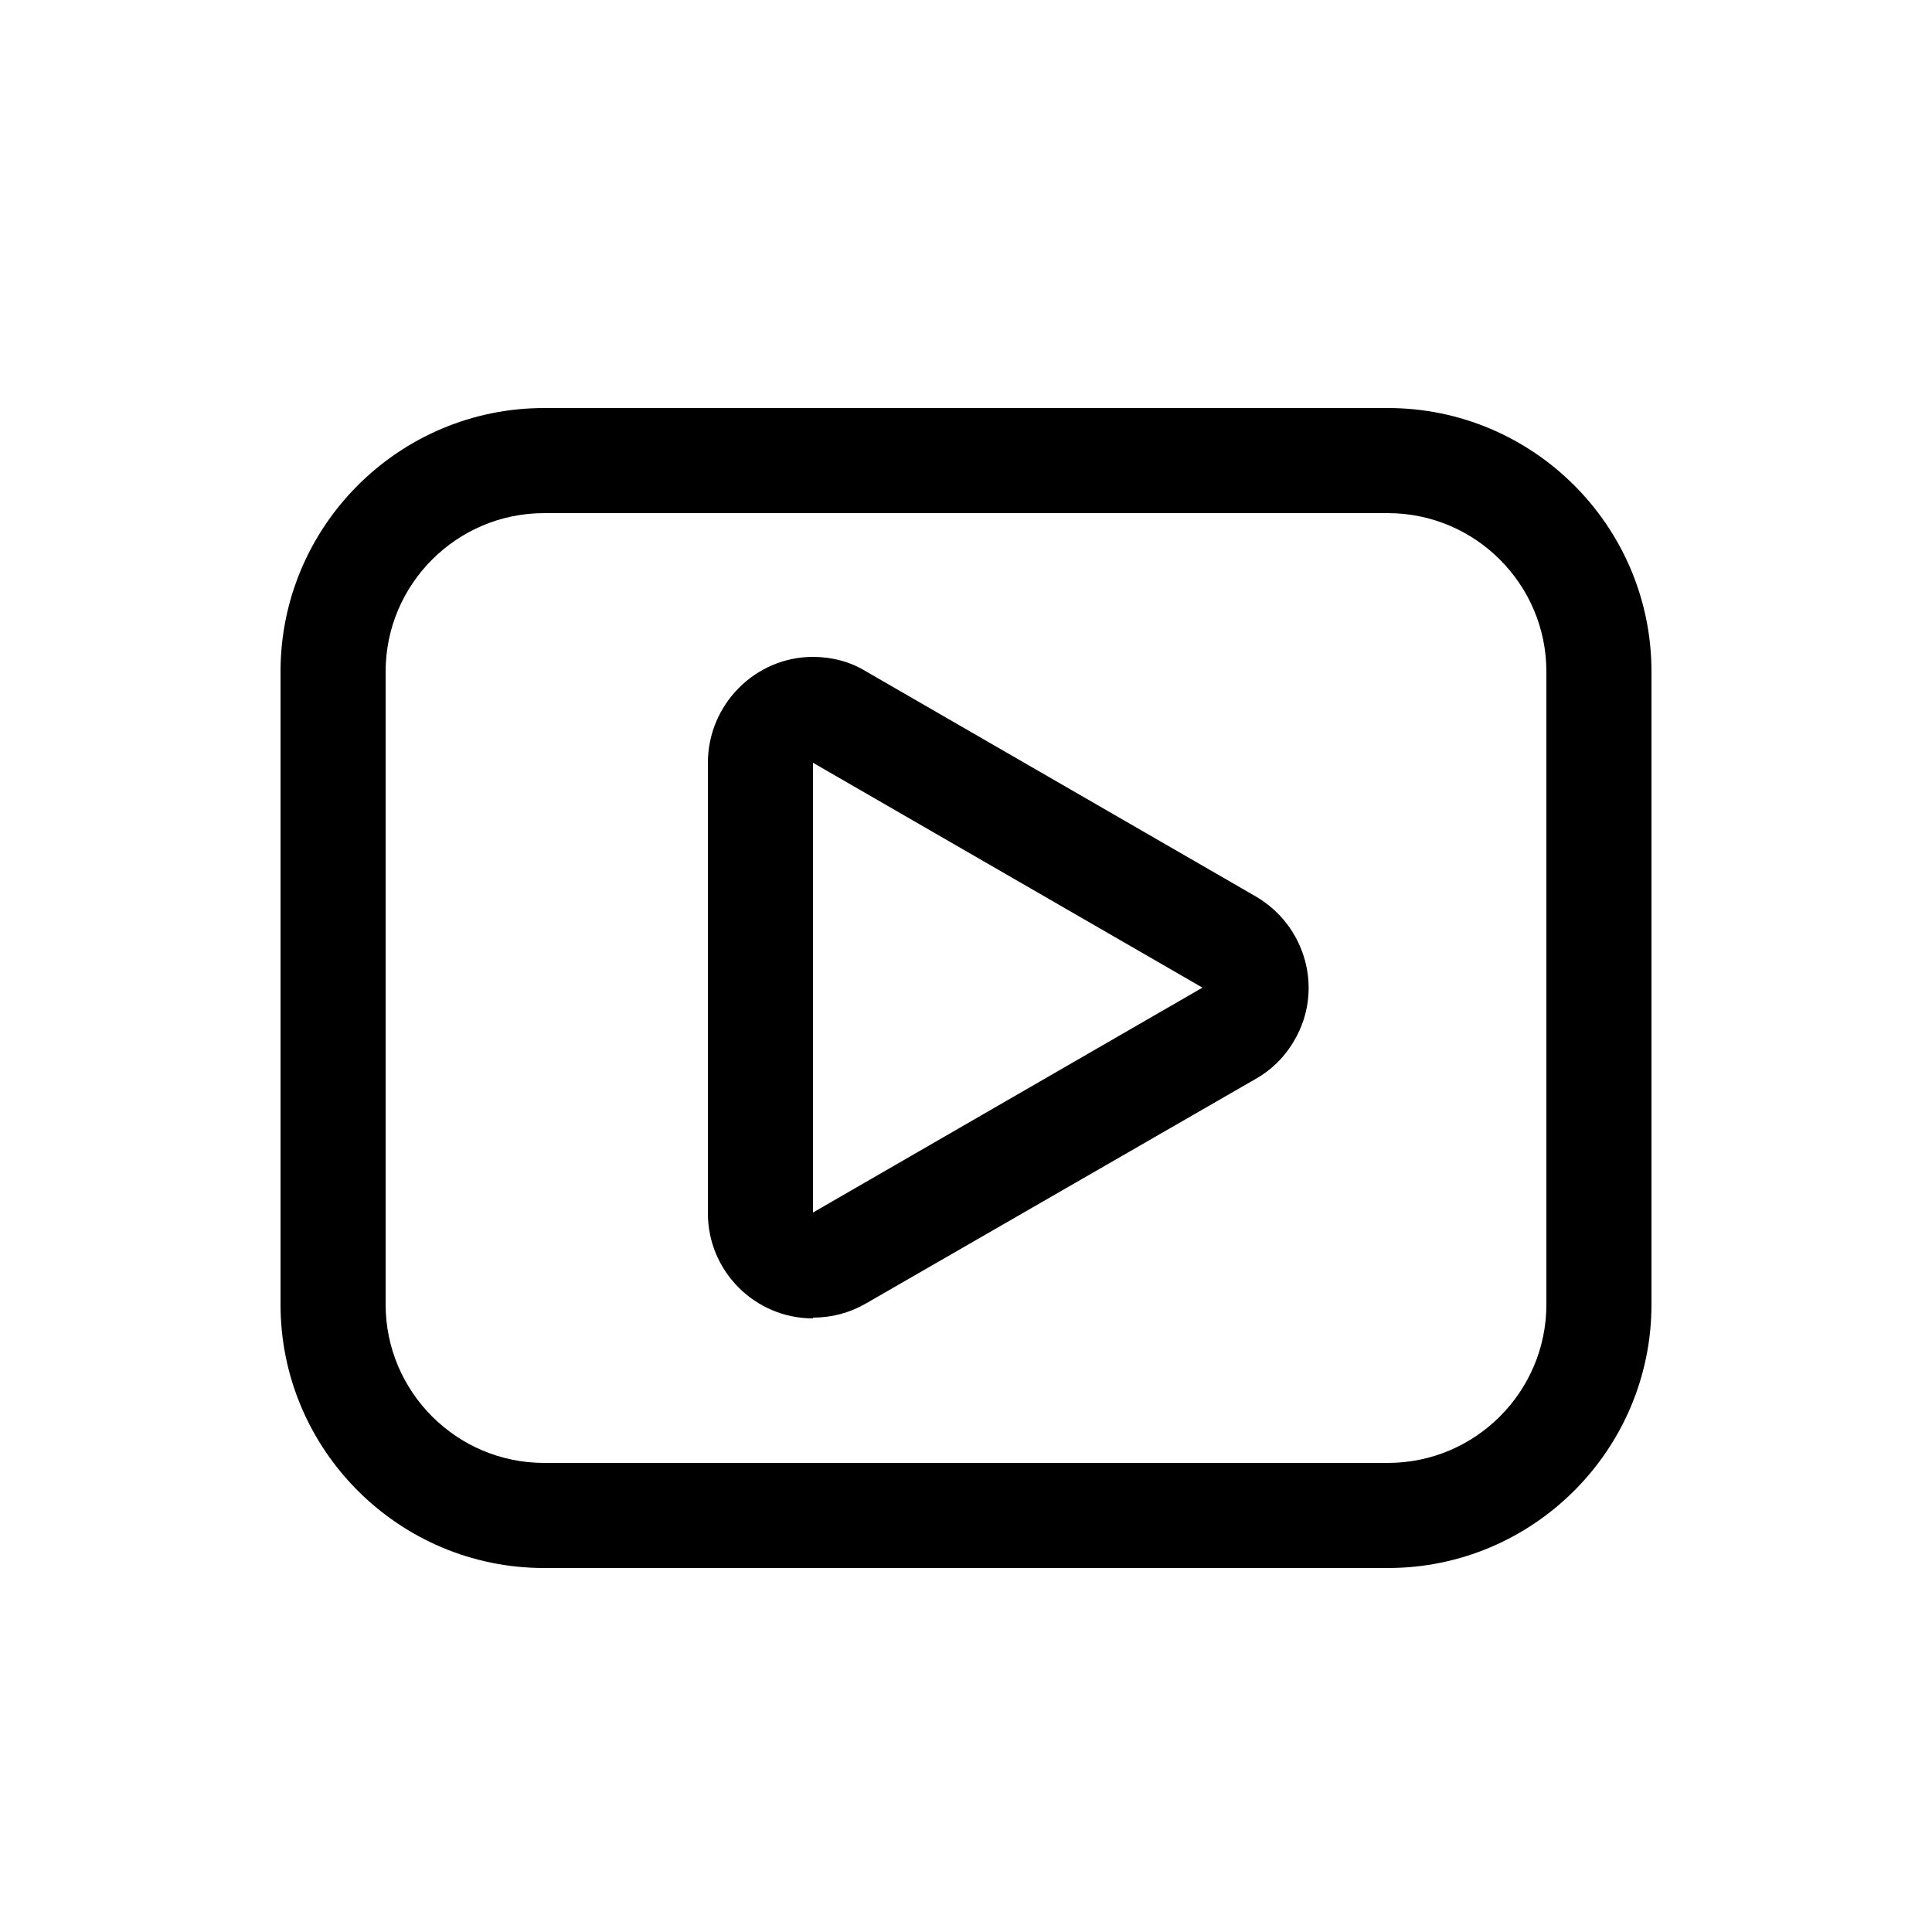
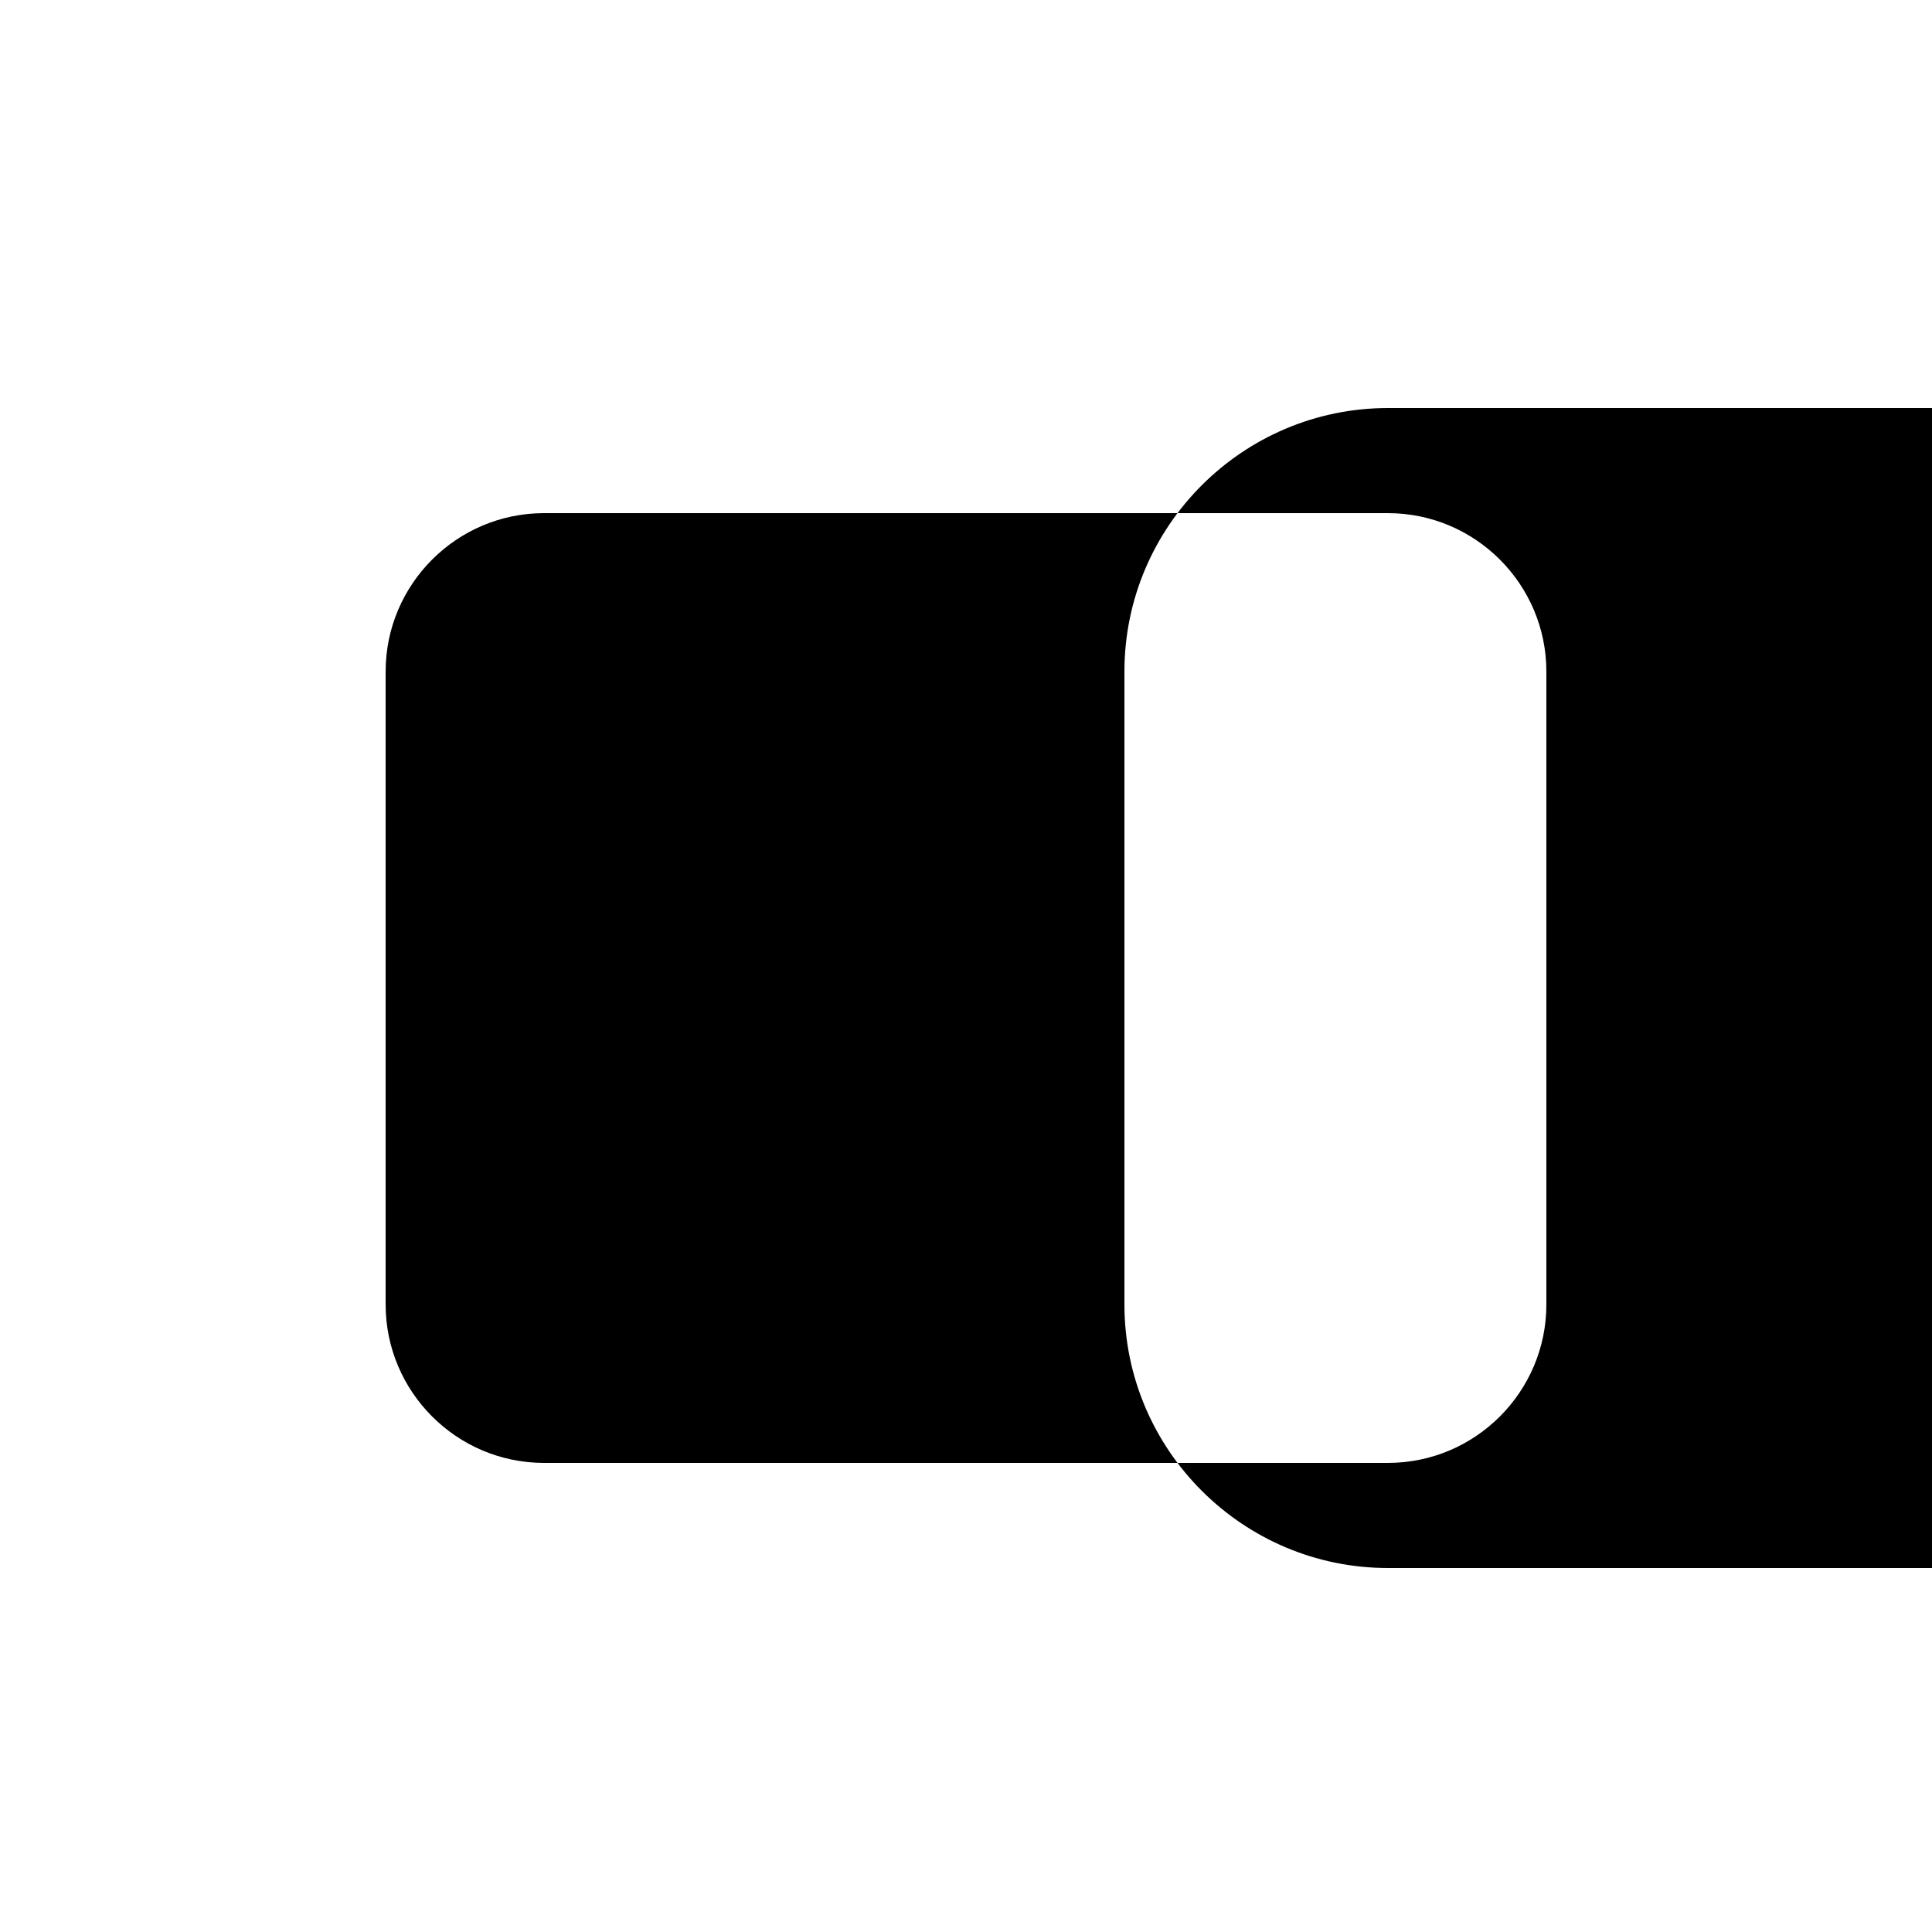
<svg xmlns="http://www.w3.org/2000/svg" id="Calque_1" data-name="Calque 1" viewBox="0 0 25 25">
-   <path class="svg-white" d="m17.96,20.29H7.04c-1.88,0-3.41-1.53-3.41-3.41v-8.19c0-1.88,1.53-3.41,3.41-3.41h10.92c1.88,0,3.41,1.53,3.41,3.41v8.19c0,1.88-1.53,3.41-3.41,3.41ZM7.04,6.64c-1.13,0-2.05.92-2.05,2.05v8.19c0,1.13.92,2.05,2.05,2.05h10.92c1.13,0,2.05-.92,2.05-2.05v-8.19c0-1.13-.92-2.05-2.05-2.05H7.04Z" />
-   <path class="svg-green" d="m10.52,17.06c-.75,0-1.36-.61-1.36-1.36v-5.83c0-.75.61-1.37,1.36-1.37.24,0,.48.06.69.19l5.04,2.91c.65.38.88,1.21.5,1.86-.12.21-.29.38-.5.5l-5.05,2.91c-.21.12-.44.18-.68.18h0Zm0-7.19v5.82l5.04-2.91.34-.59-.34.59-5.04-2.91Z" />
+   <path class="svg-white" d="m17.96,20.29c-1.88,0-3.41-1.53-3.41-3.41v-8.19c0-1.88,1.53-3.41,3.41-3.41h10.92c1.88,0,3.41,1.53,3.41,3.41v8.19c0,1.88-1.53,3.41-3.41,3.41ZM7.04,6.64c-1.13,0-2.05.92-2.05,2.05v8.19c0,1.13.92,2.05,2.05,2.05h10.92c1.13,0,2.05-.92,2.05-2.05v-8.19c0-1.13-.92-2.05-2.05-2.05H7.04Z" />
</svg>